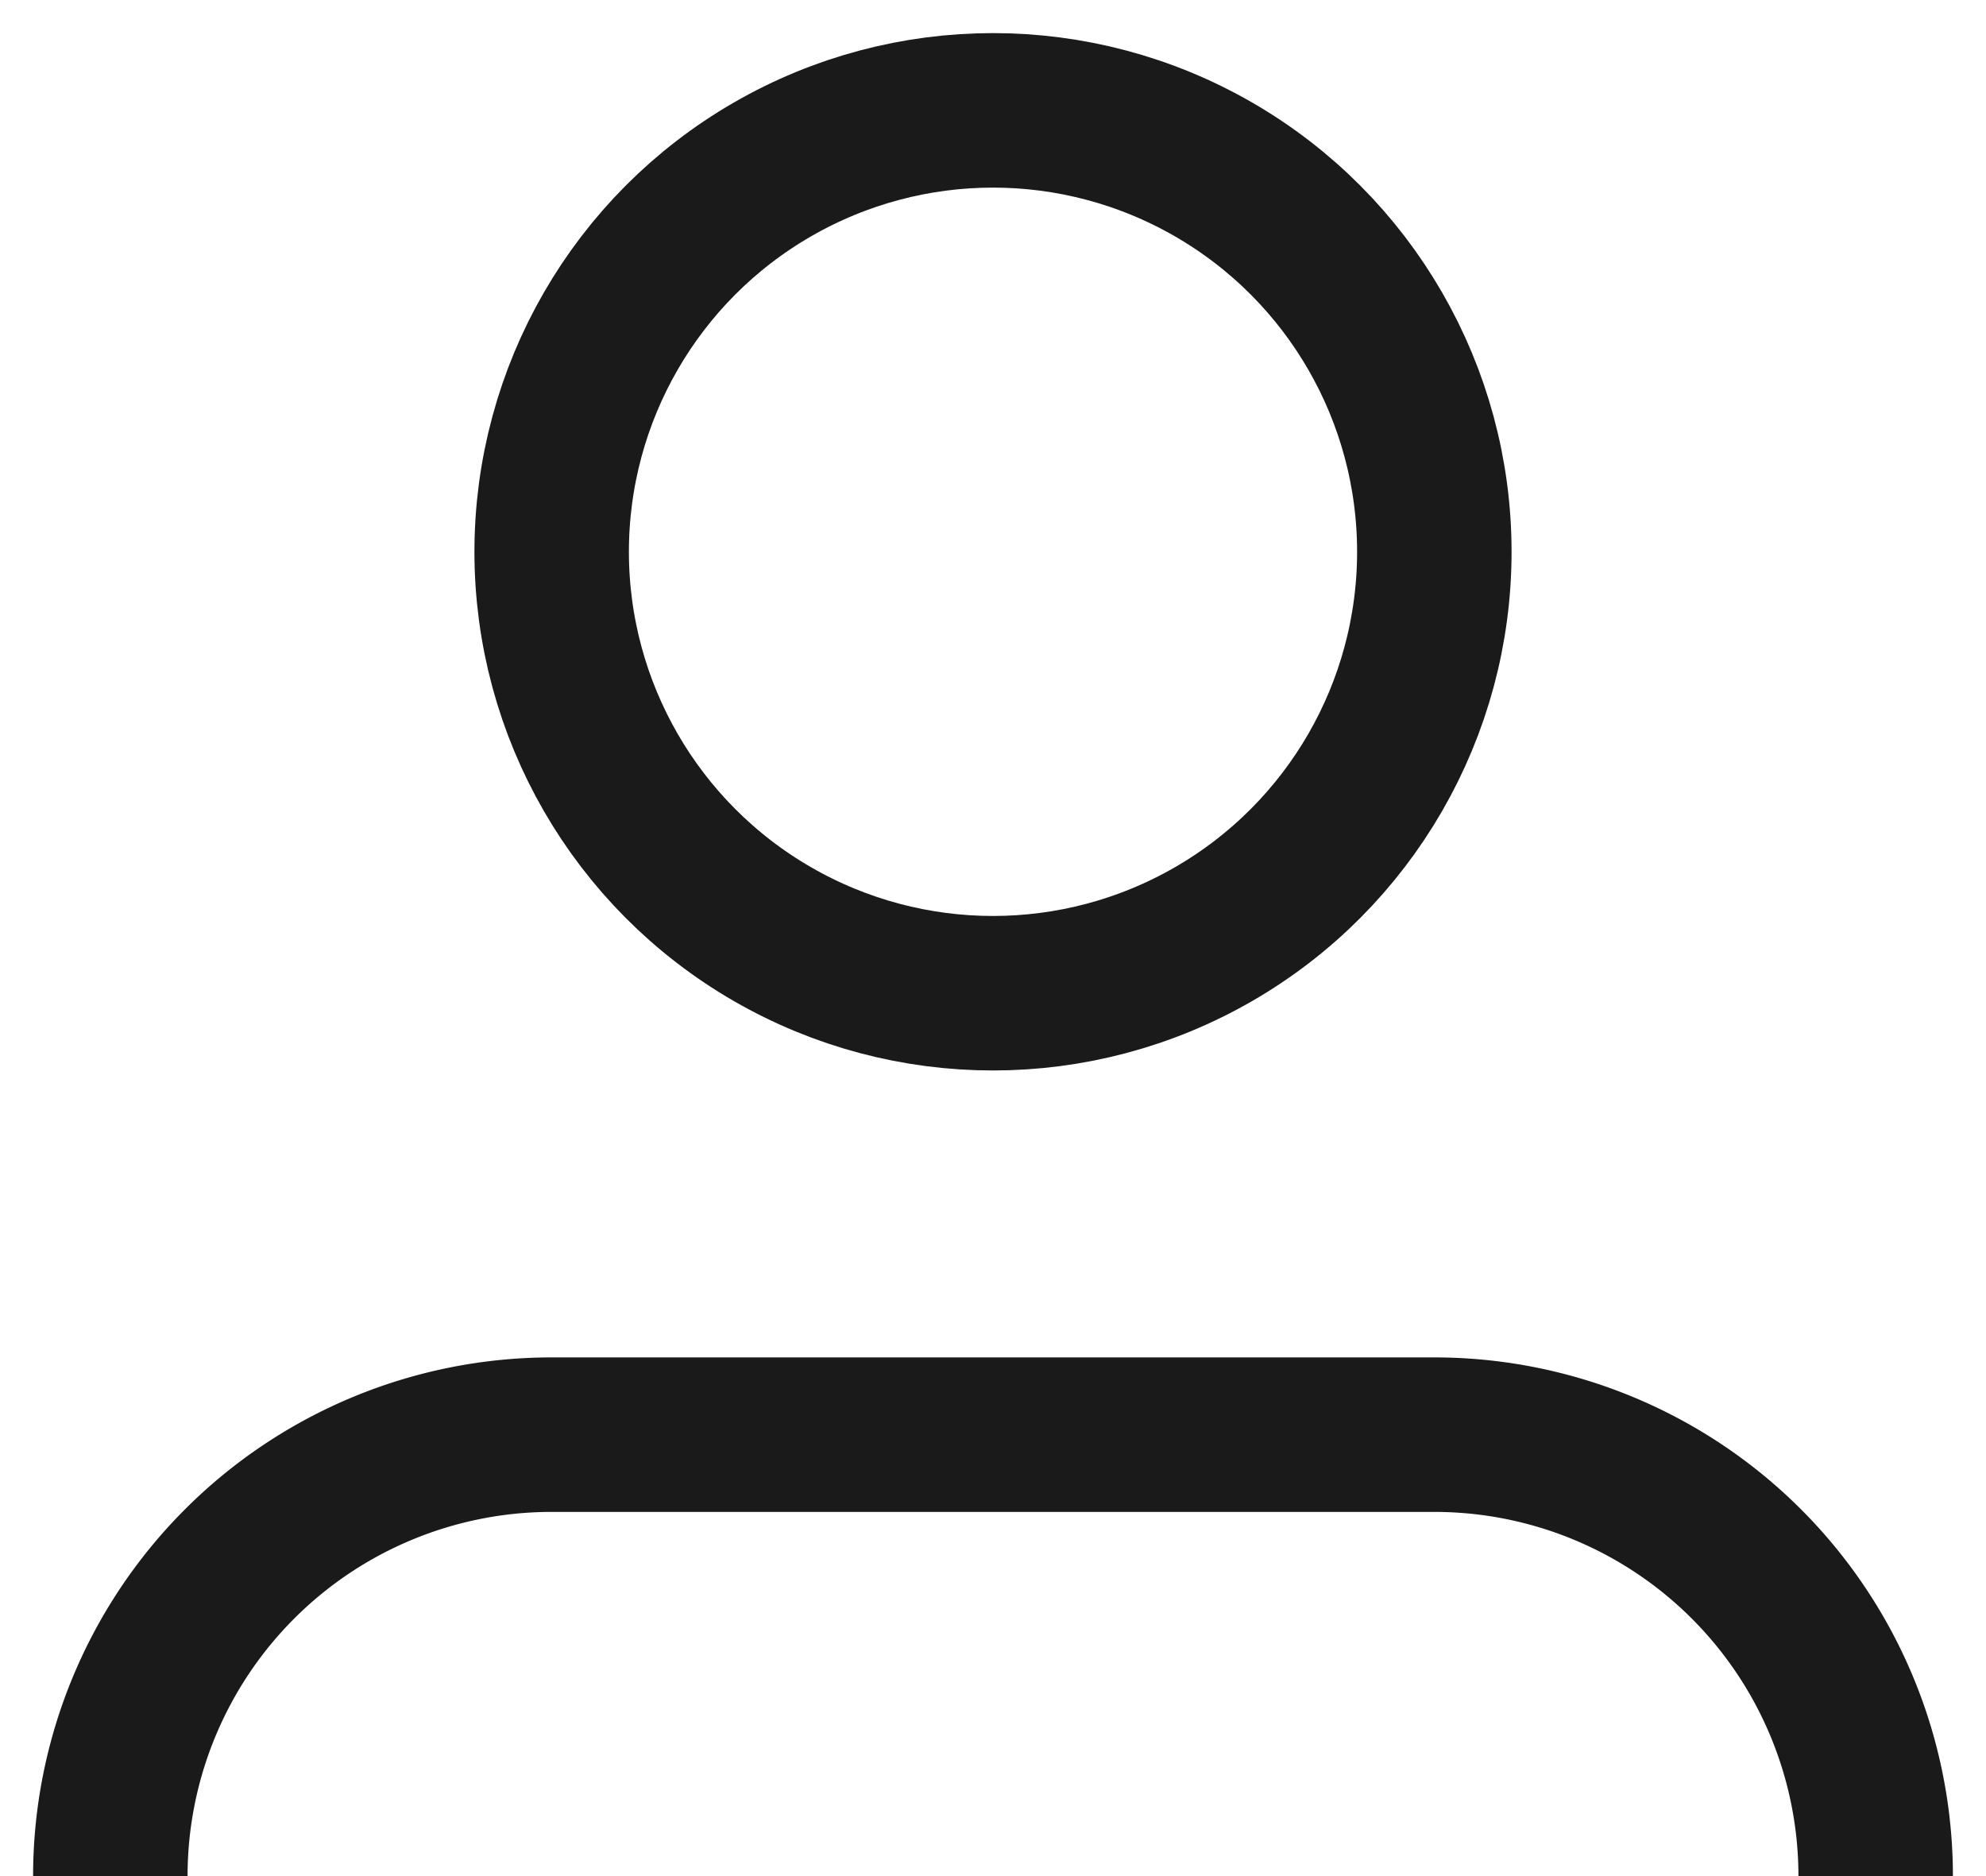
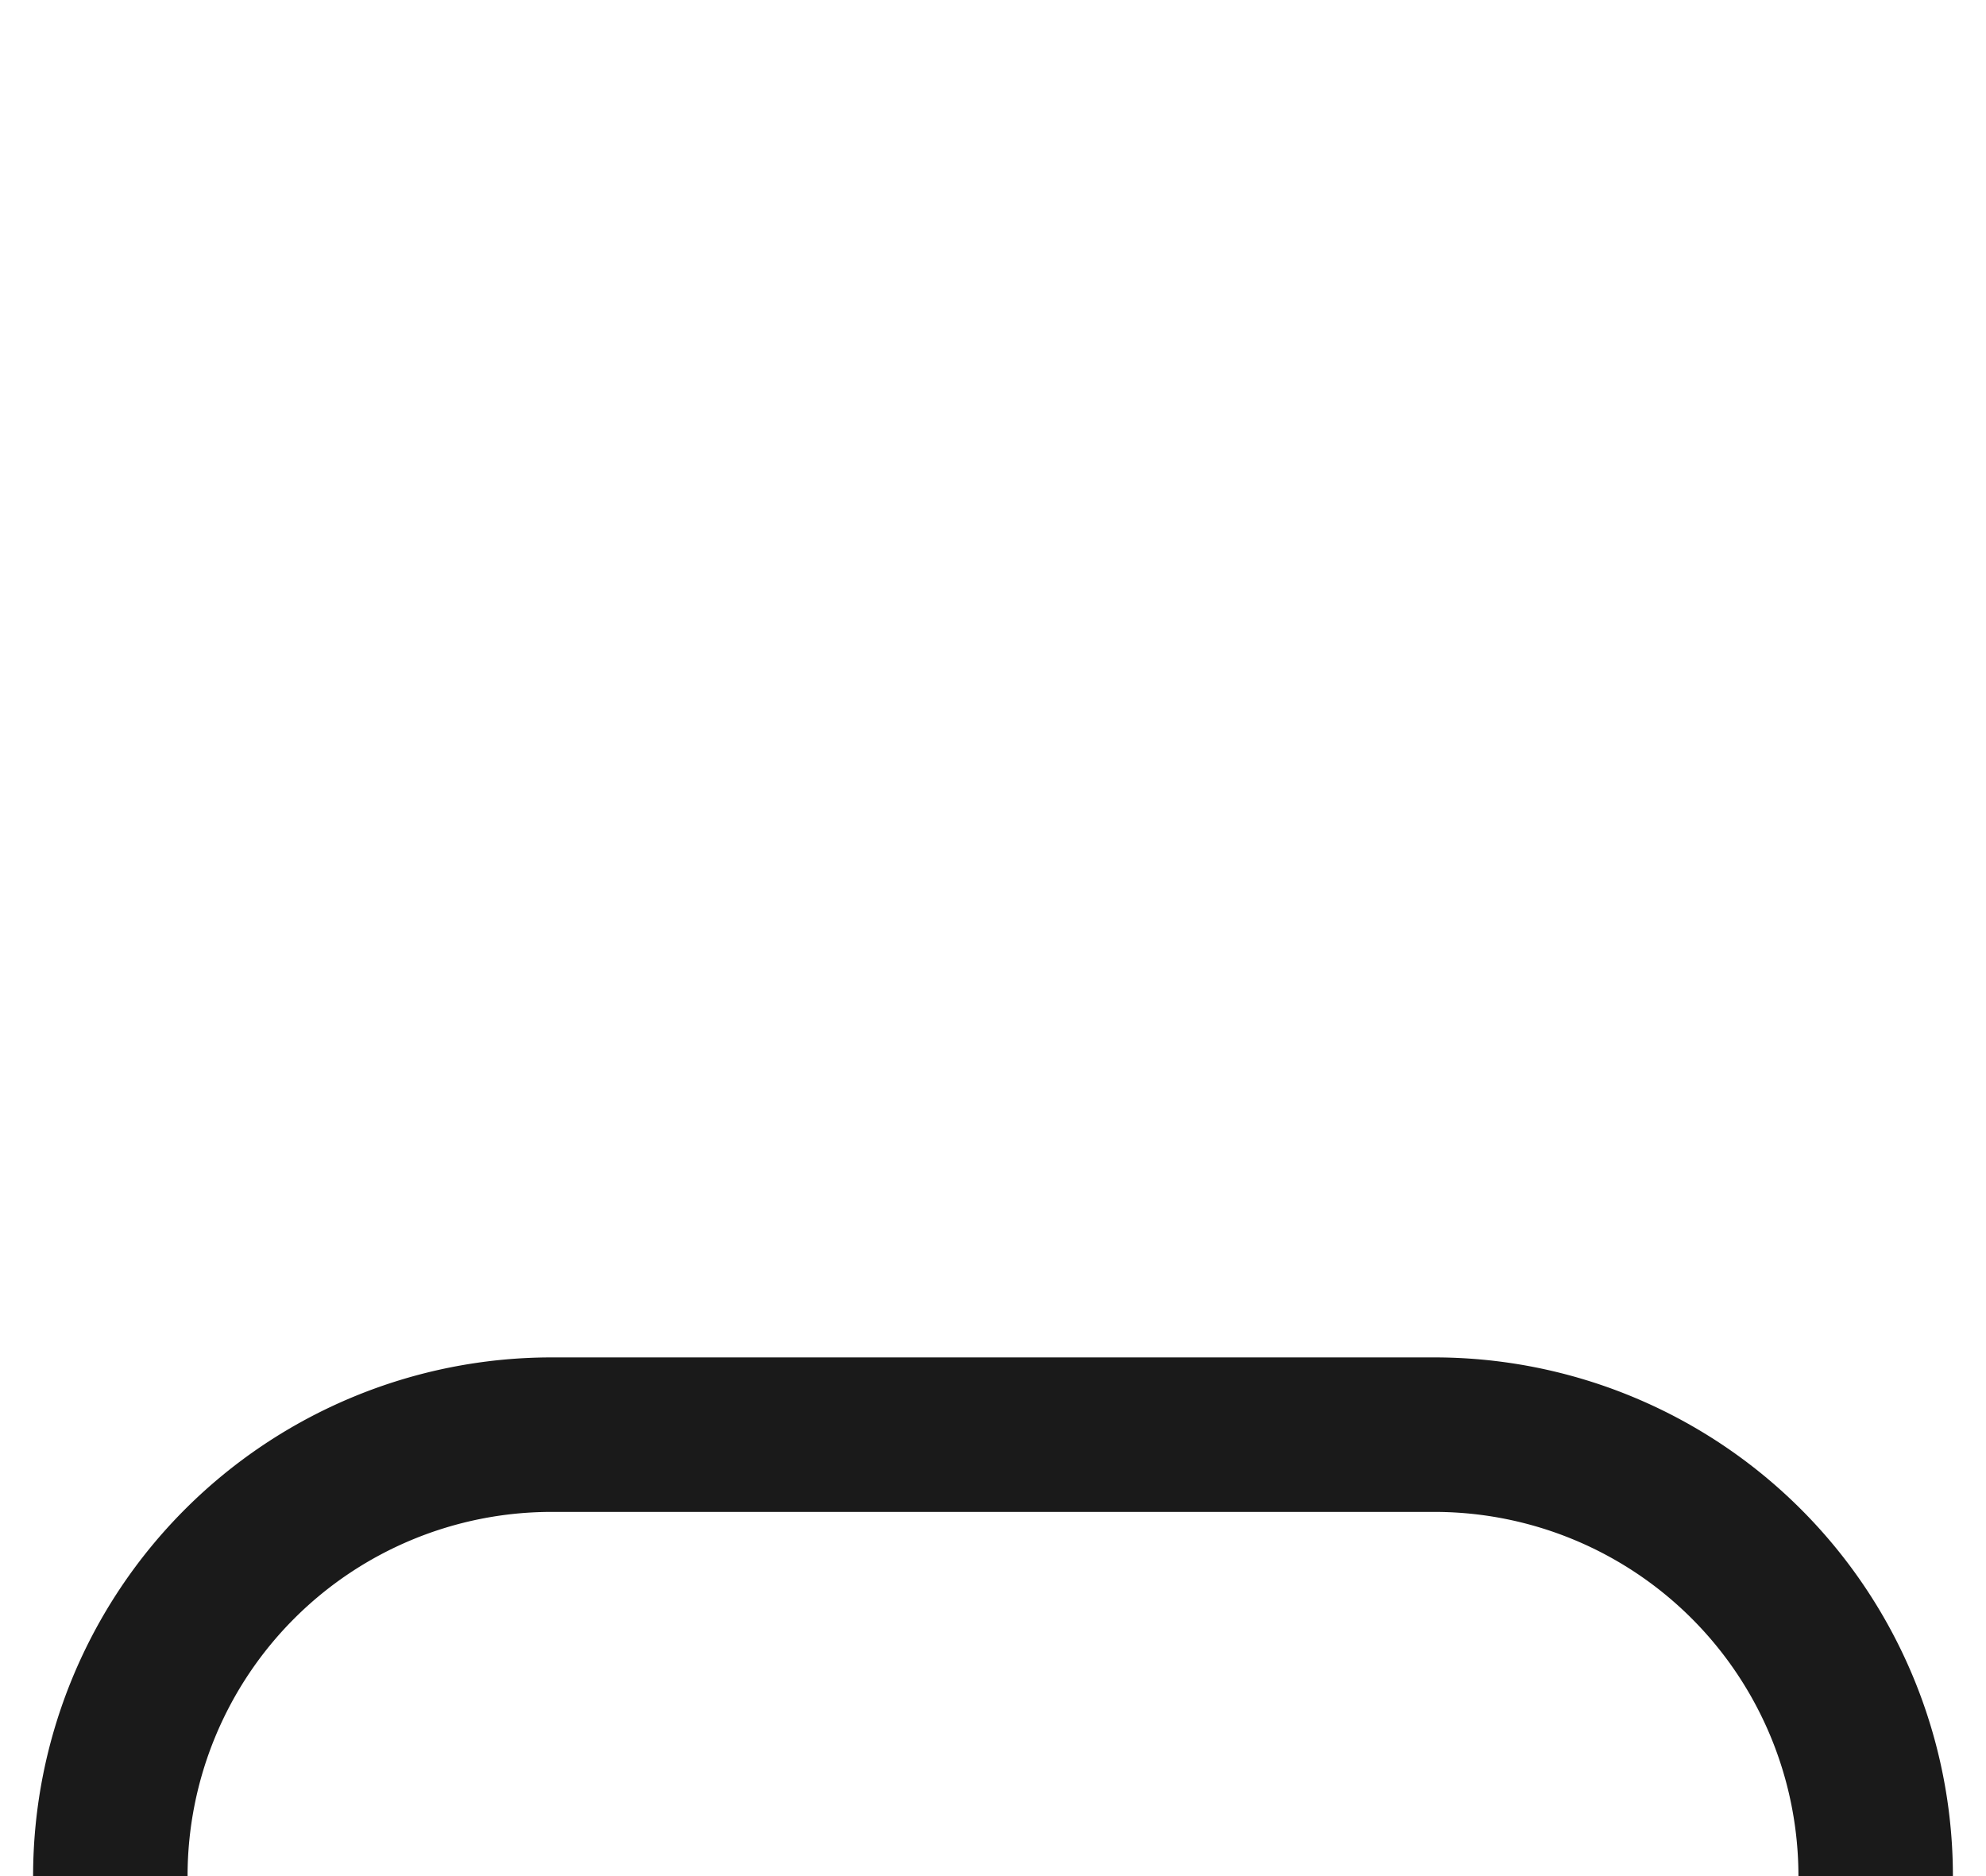
<svg xmlns="http://www.w3.org/2000/svg" focusable="false" width="18" height="17" class="icon icon--header-customer   " viewBox="0 0 18 17">
-   <circle cx="9" cy="5" r="4" fill="none" stroke="#1A1A1A" stroke-width="1.4px" stroke-linejoin="round" />
  <path d="M1 17v0a4 4 0 014-4h8a4 4 0 014 4v0" fill="none" stroke="#1A1A1A" stroke-width="1.4px" />
</svg>